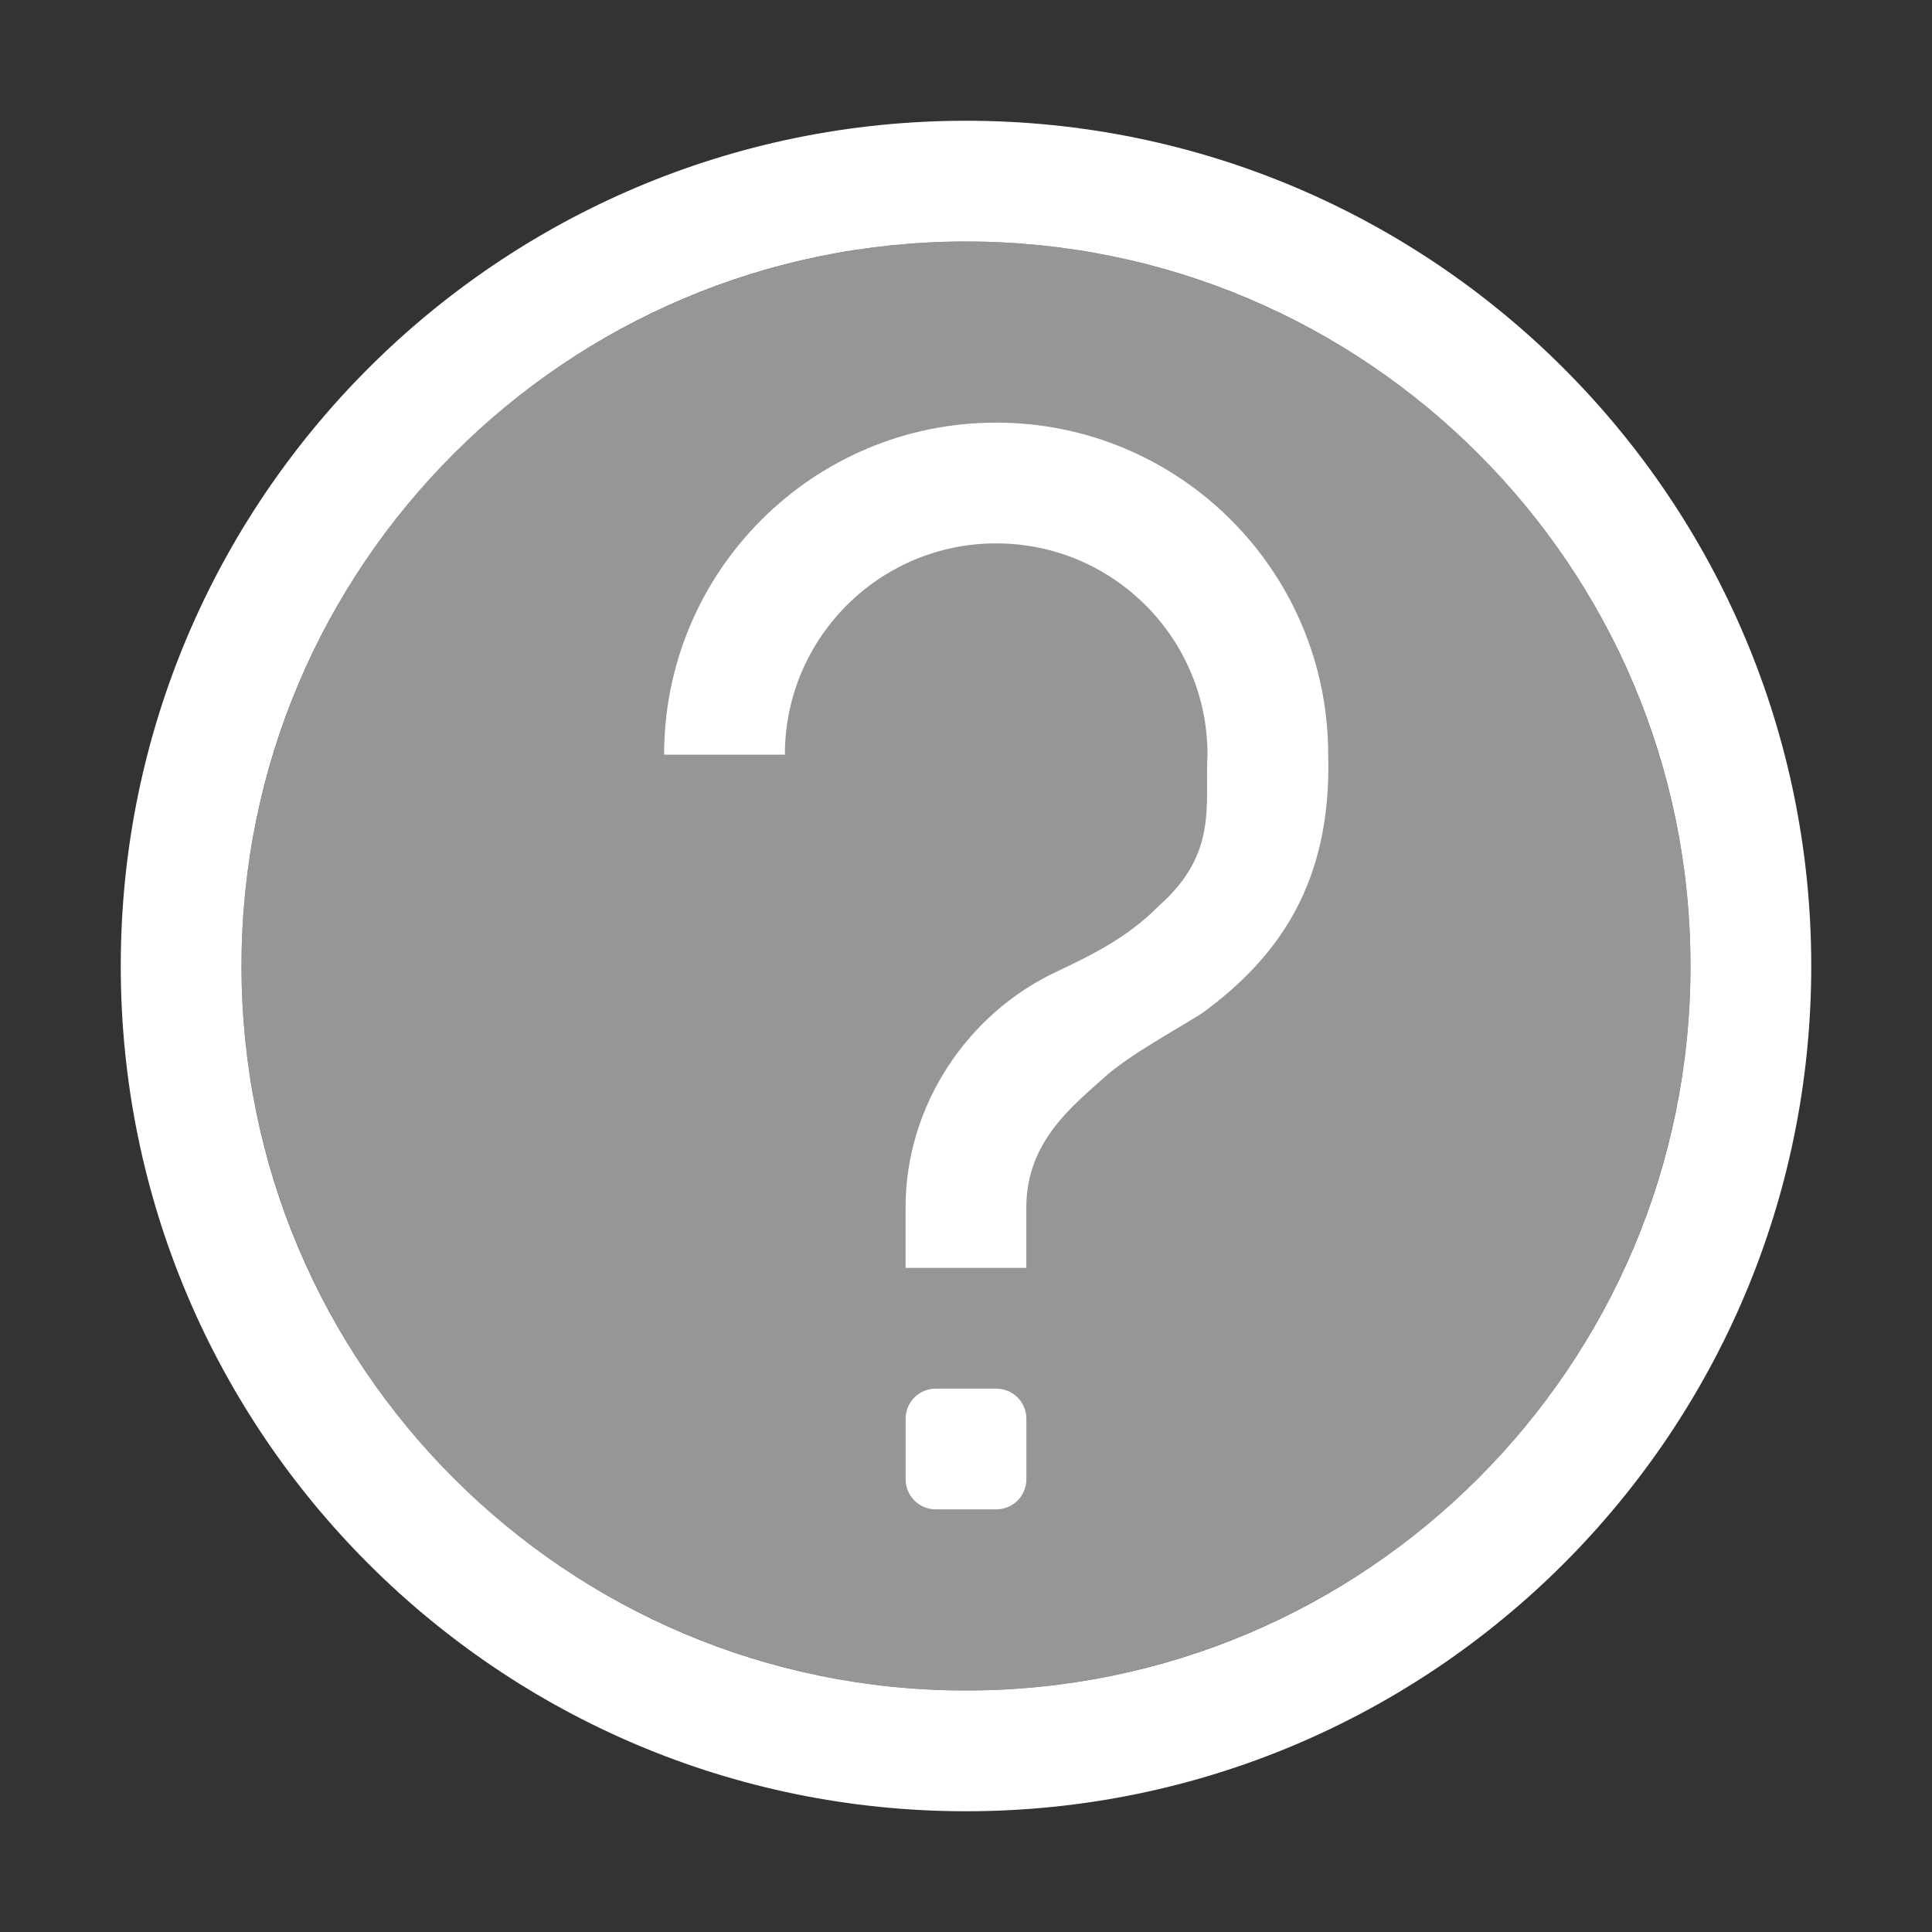
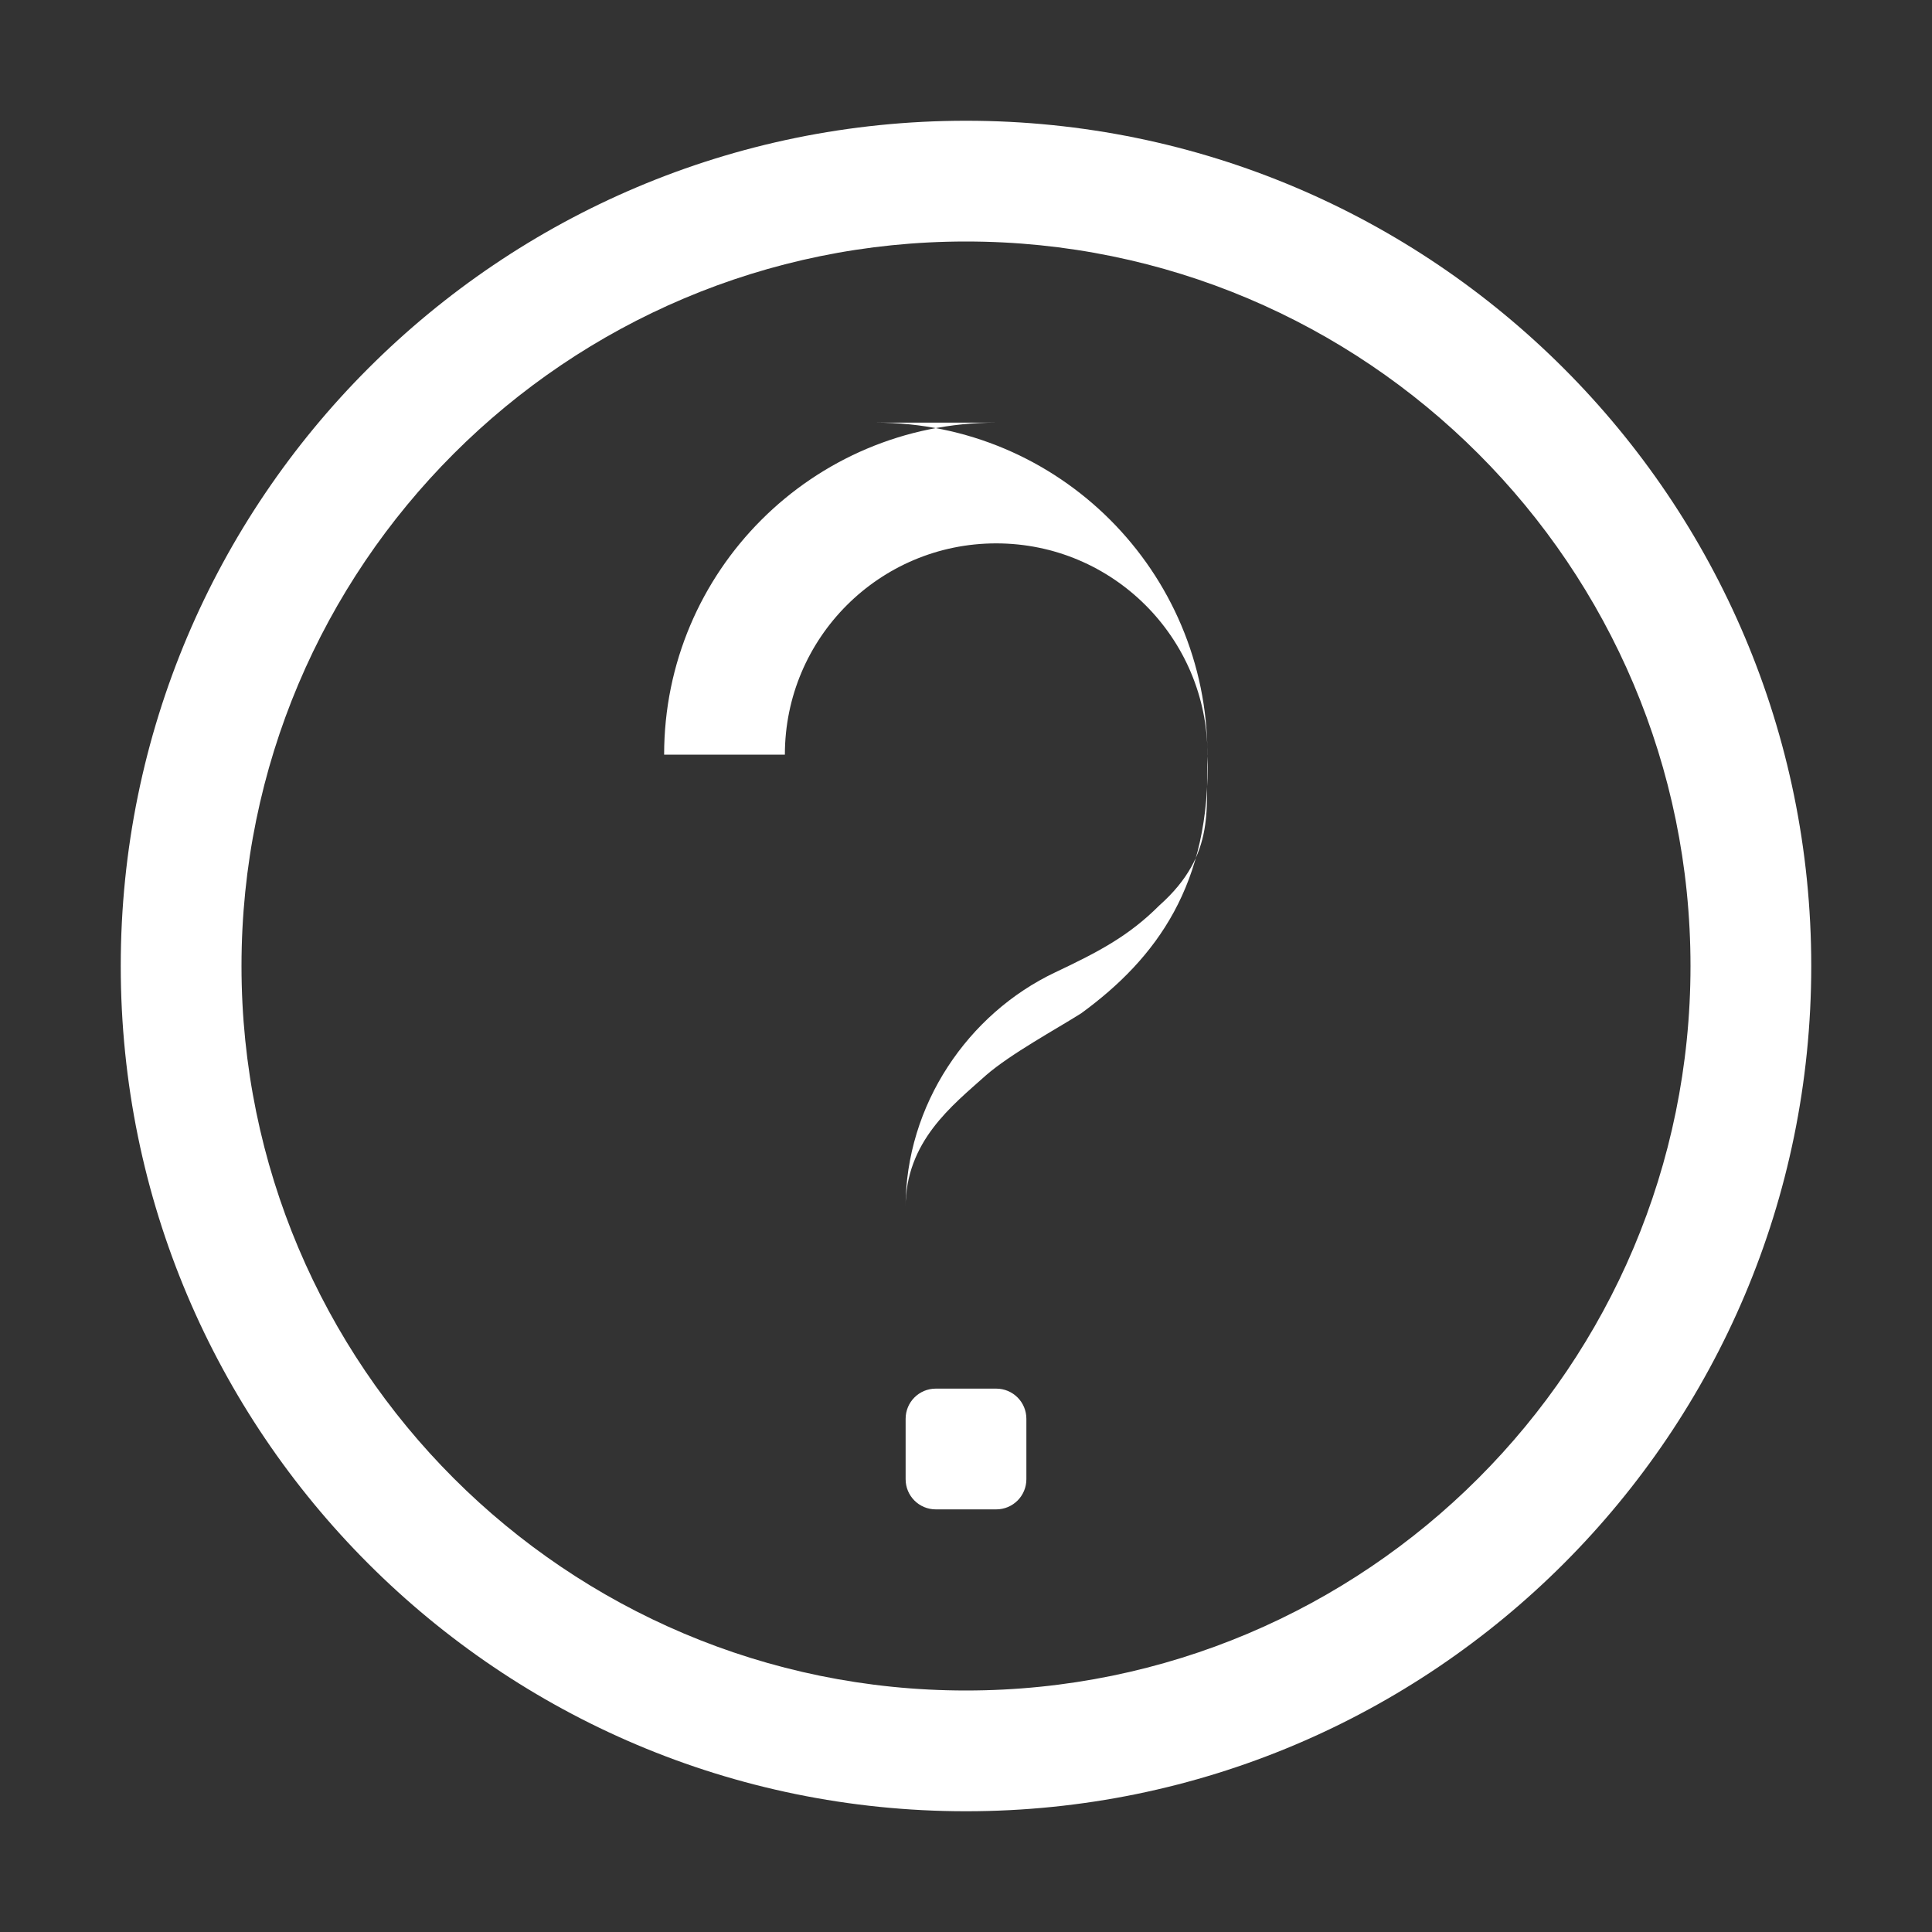
<svg xmlns="http://www.w3.org/2000/svg" viewBox="0 0 32 32">
  <rect x="0" y="0" width="32" height="32" fill="#333333" stroke="none" />
-   <circle cx="16" cy="16" fill="#fafafa" opacity=".5" r="12" />
-   <path d="m16 2c-7.732 0-14 6.268-14 14 0 7.732 6.268 14 14 14 7.732 0 14-6.268 14-14 0-7.732-6.268-14-14-14zm0 2c6.627 0 12 5.373 12 12s-5.373 12-12 12-12-5.373-12-12 5.373-12 12-12zm.5 3c-3.038 0-5.5 2.462-5.5 5.5h2c0-1.933 1.567-3.5 3.5-3.5s3.5 1.567 3.5 3.5c-.043.848.172 1.635-.801 2.5-.5.5-.995.762-1.721 1.105-1.444.684-2.479 2.194-2.479 3.895v1h2v-1c0-1.096.771-1.687 1.33-2.188.404-.353 1.169-.769 1.58-1.029 1.245-.909 2.151-2.139 2.09-4.283 0-3.038-2.462-5.5-5.5-5.5zm-1 16c-.277 0-.5.223-.5.5v1c0 .277.223.5.5.5h1c.277 0 .5-.223.5-.5v-1c0-.277-.223-.5-.5-.5z" fill="#fff" />
+   <path d="m16 2c-7.732 0-14 6.268-14 14 0 7.732 6.268 14 14 14 7.732 0 14-6.268 14-14 0-7.732-6.268-14-14-14zm0 2c6.627 0 12 5.373 12 12s-5.373 12-12 12-12-5.373-12-12 5.373-12 12-12zm.5 3c-3.038 0-5.5 2.462-5.5 5.5h2c0-1.933 1.567-3.5 3.5-3.5s3.5 1.567 3.5 3.5c-.043.848.172 1.635-.801 2.5-.5.5-.995.762-1.721 1.105-1.444.684-2.479 2.194-2.479 3.895v1v-1c0-1.096.771-1.687 1.33-2.188.404-.353 1.169-.769 1.58-1.029 1.245-.909 2.151-2.139 2.09-4.283 0-3.038-2.462-5.5-5.5-5.5zm-1 16c-.277 0-.5.223-.5.5v1c0 .277.223.5.5.5h1c.277 0 .5-.223.5-.5v-1c0-.277-.223-.5-.5-.5z" fill="#fff" />
</svg>